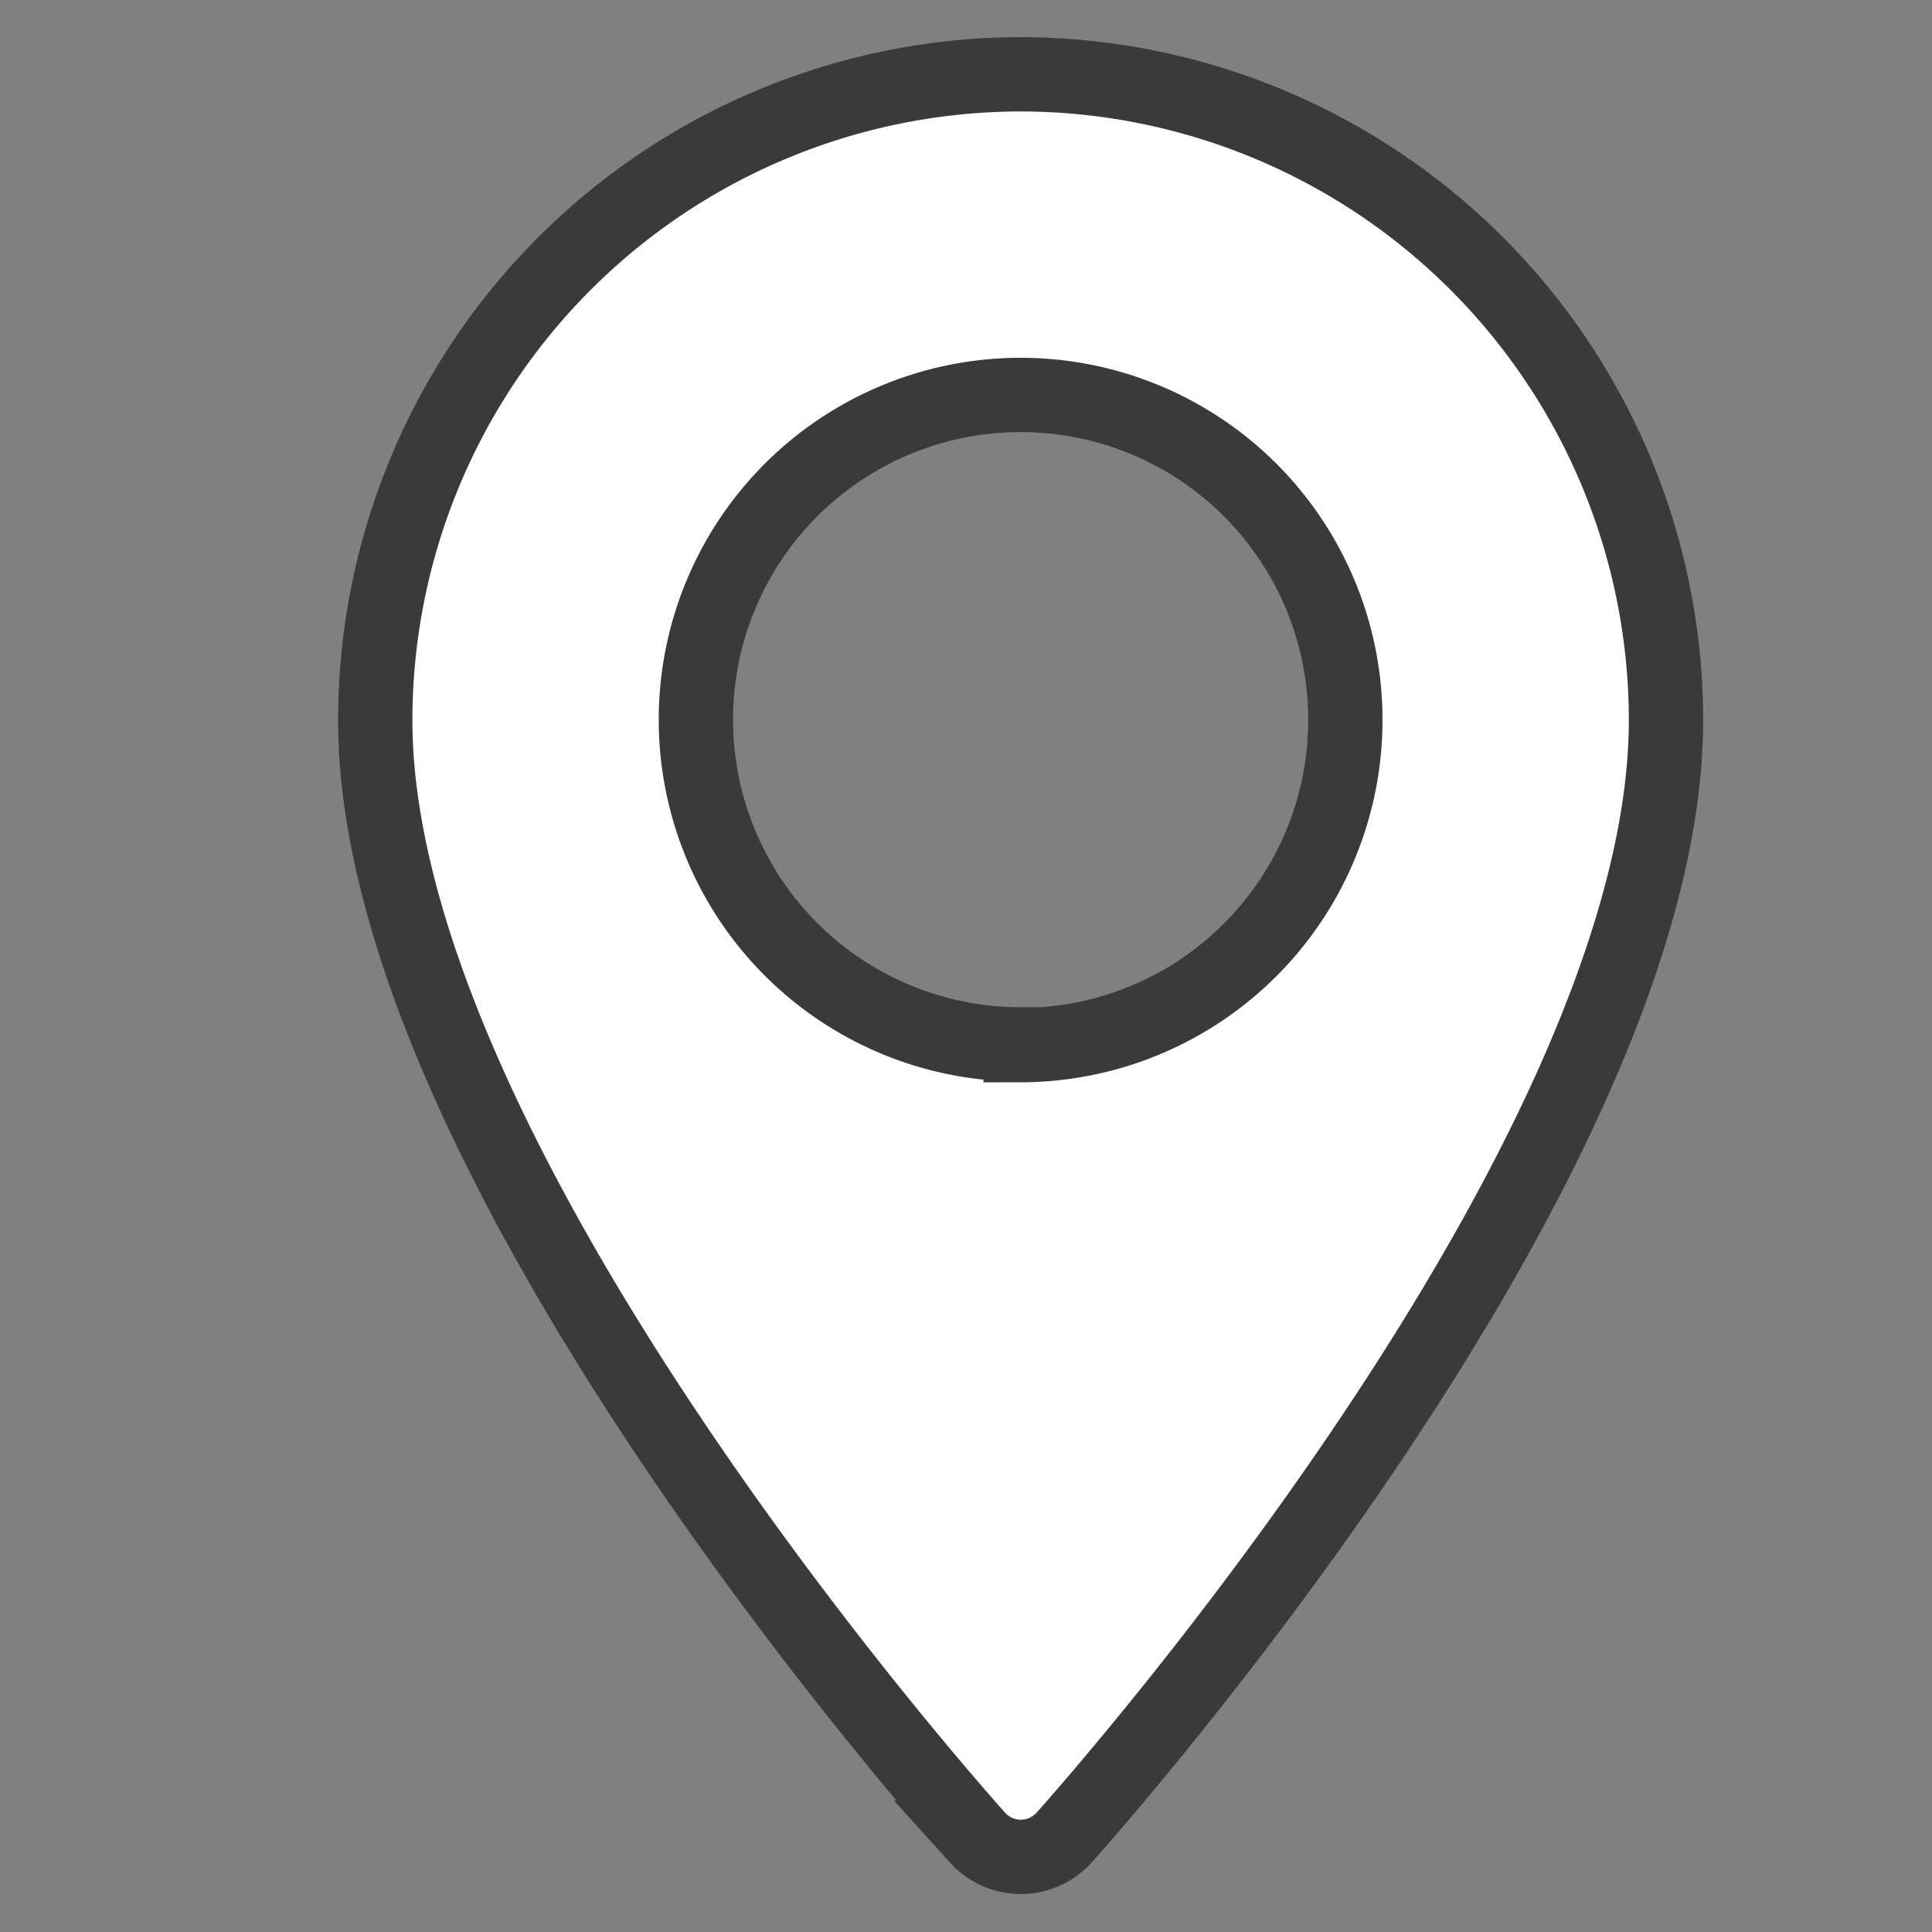
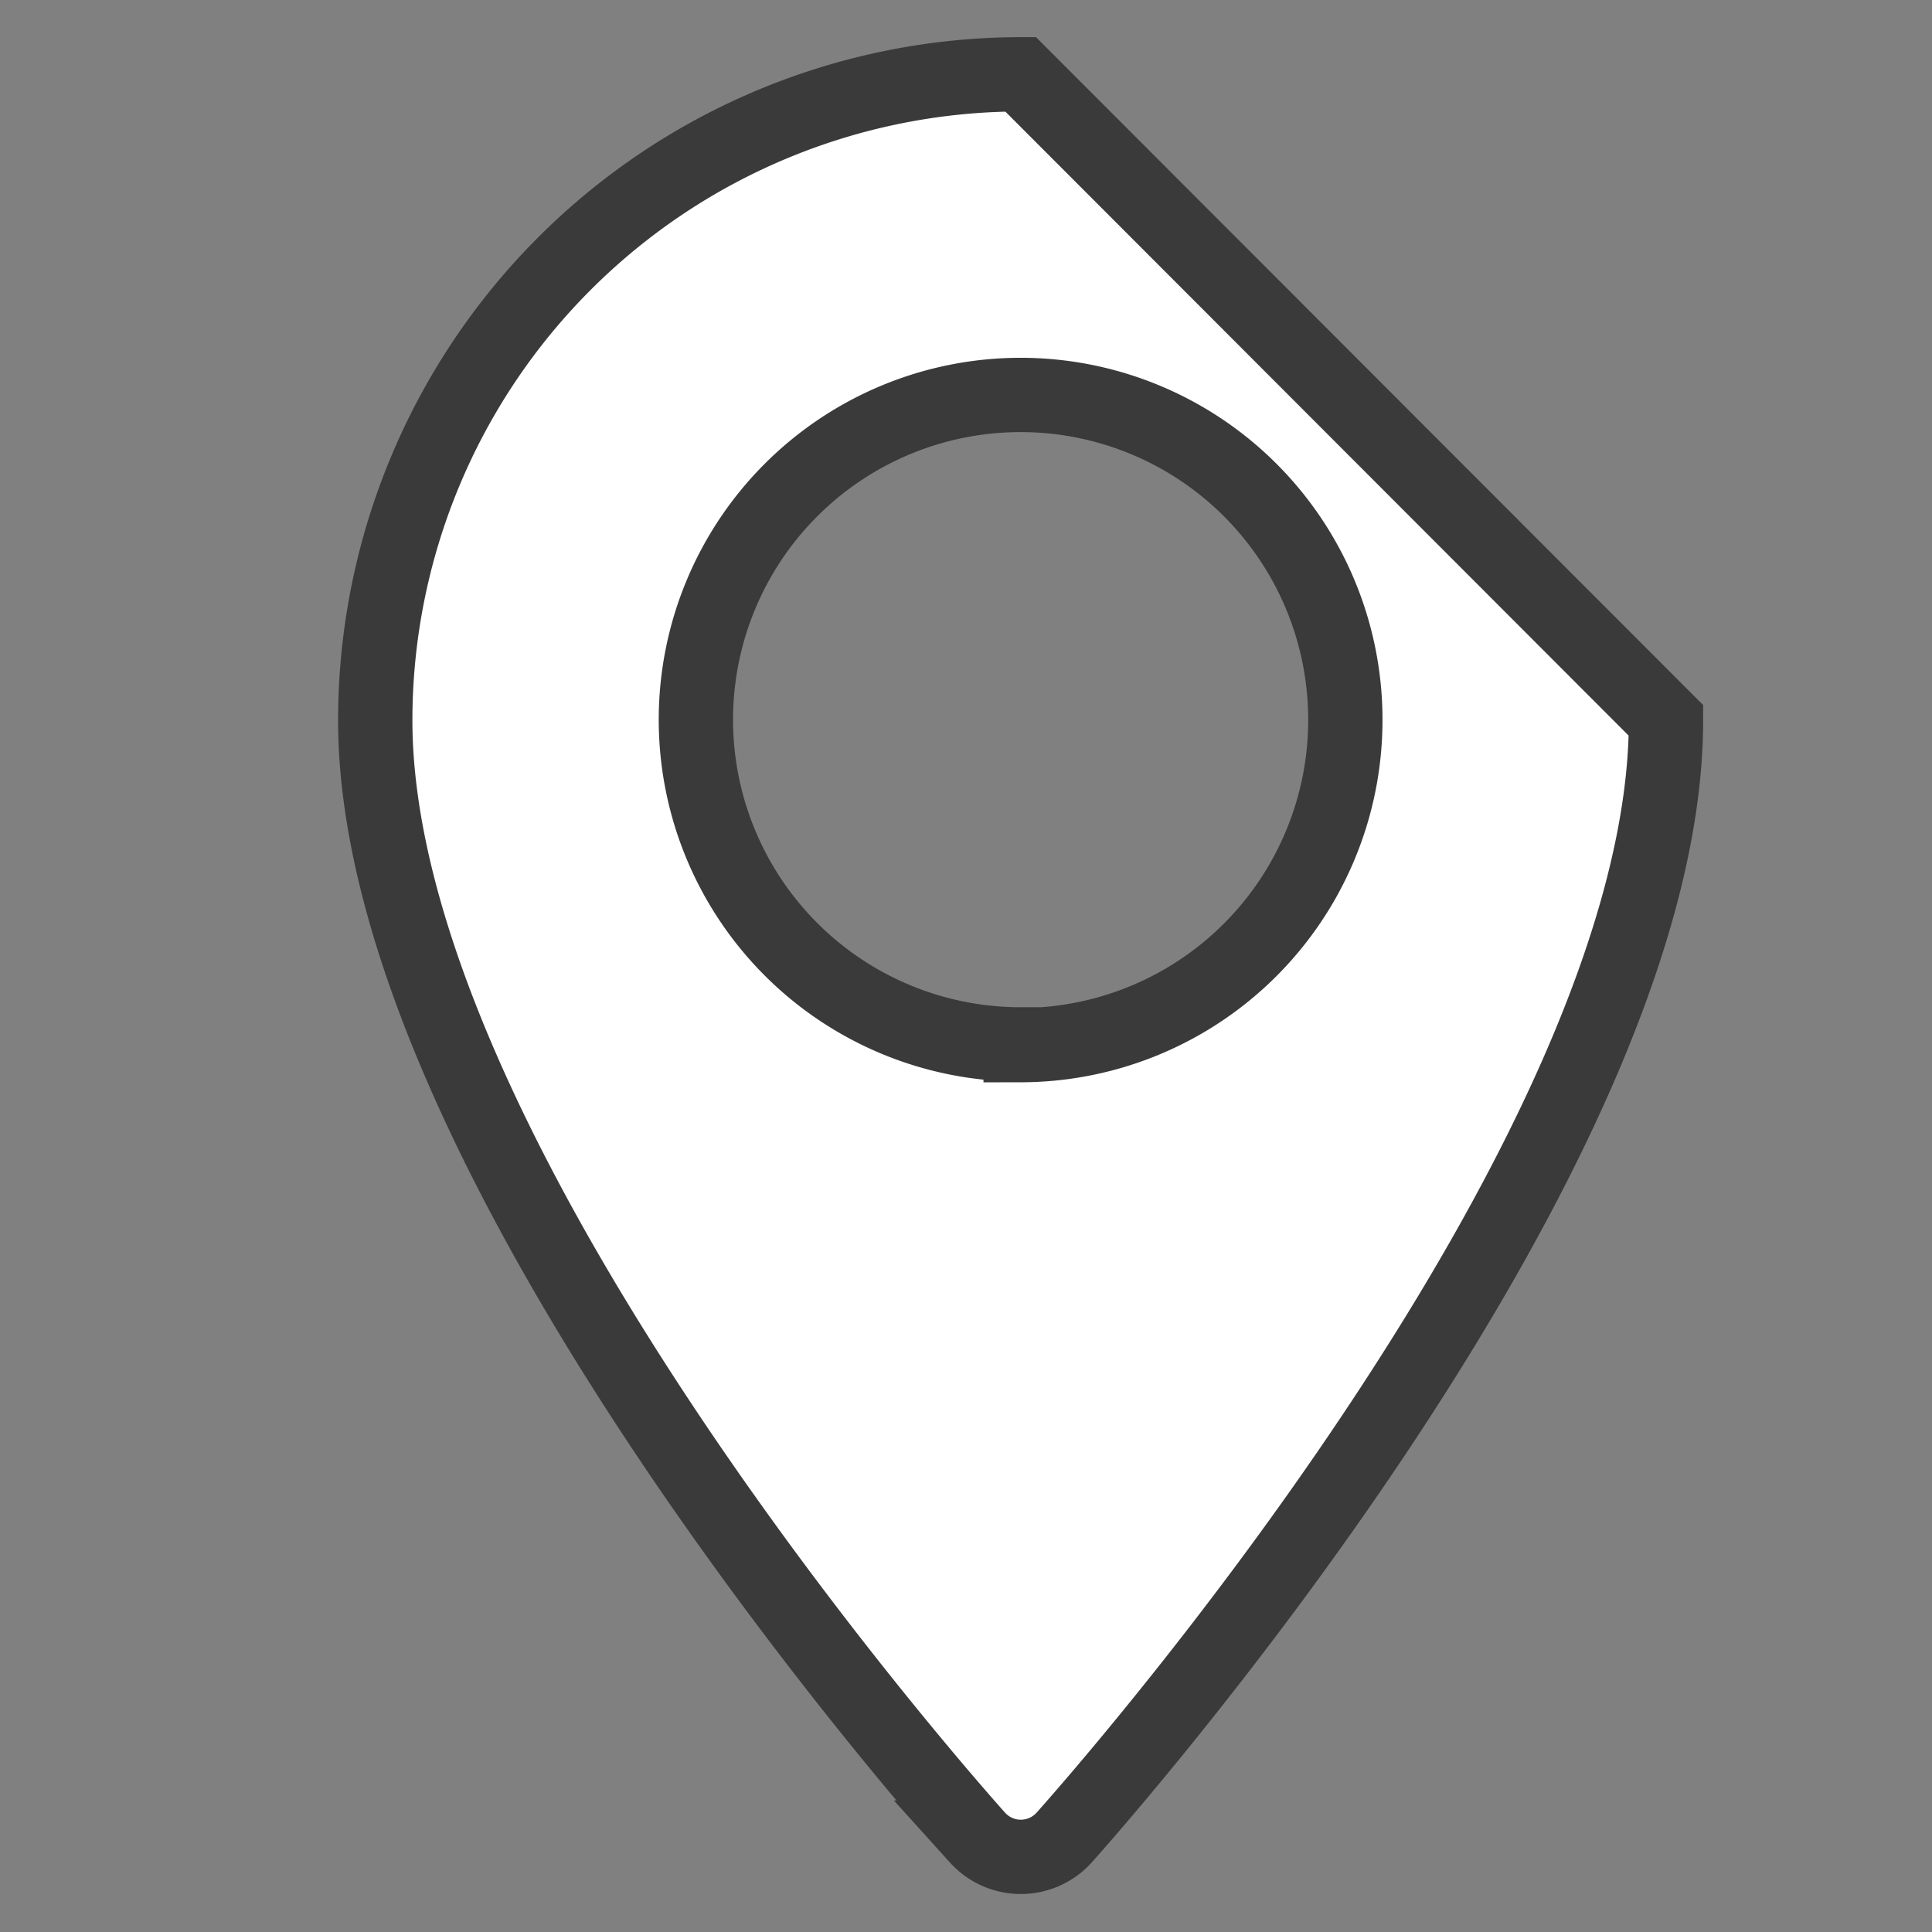
<svg xmlns="http://www.w3.org/2000/svg" viewBox="0 0 52 52">
  <rect x="0" y="0" width="52" height="52" fill="#808080" stroke="none" />
  <defs>
    <style>.cls-1{fill: #ffffff;stroke: #3a3a3a;stroke-width: 2px;}</style>
  </defs>
  <title>pin</title>
  <g id="Pin">
-     <path class="cls-1" d="M27.47,2A17.39,17.39,0,0,0,10.1,19.39c0,11.88,15.55,29.33,16.21,30.07a1.57,1.57,0,0,0,2.33,0c.66-.74,16.2-18.19,16.2-30.07A17.39,17.39,0,0,0,27.47,2Zm0,26.11a8.74,8.74,0,1,1,8.74-8.74A8.75,8.75,0,0,1,27.47,28.13Z" />
+     <path class="cls-1" d="M27.47,2A17.39,17.39,0,0,0,10.1,19.39c0,11.88,15.55,29.33,16.21,30.07a1.57,1.57,0,0,0,2.33,0c.66-.74,16.2-18.19,16.2-30.07Zm0,26.11a8.74,8.74,0,1,1,8.74-8.74A8.75,8.75,0,0,1,27.47,28.13Z" />
  </g>
</svg>